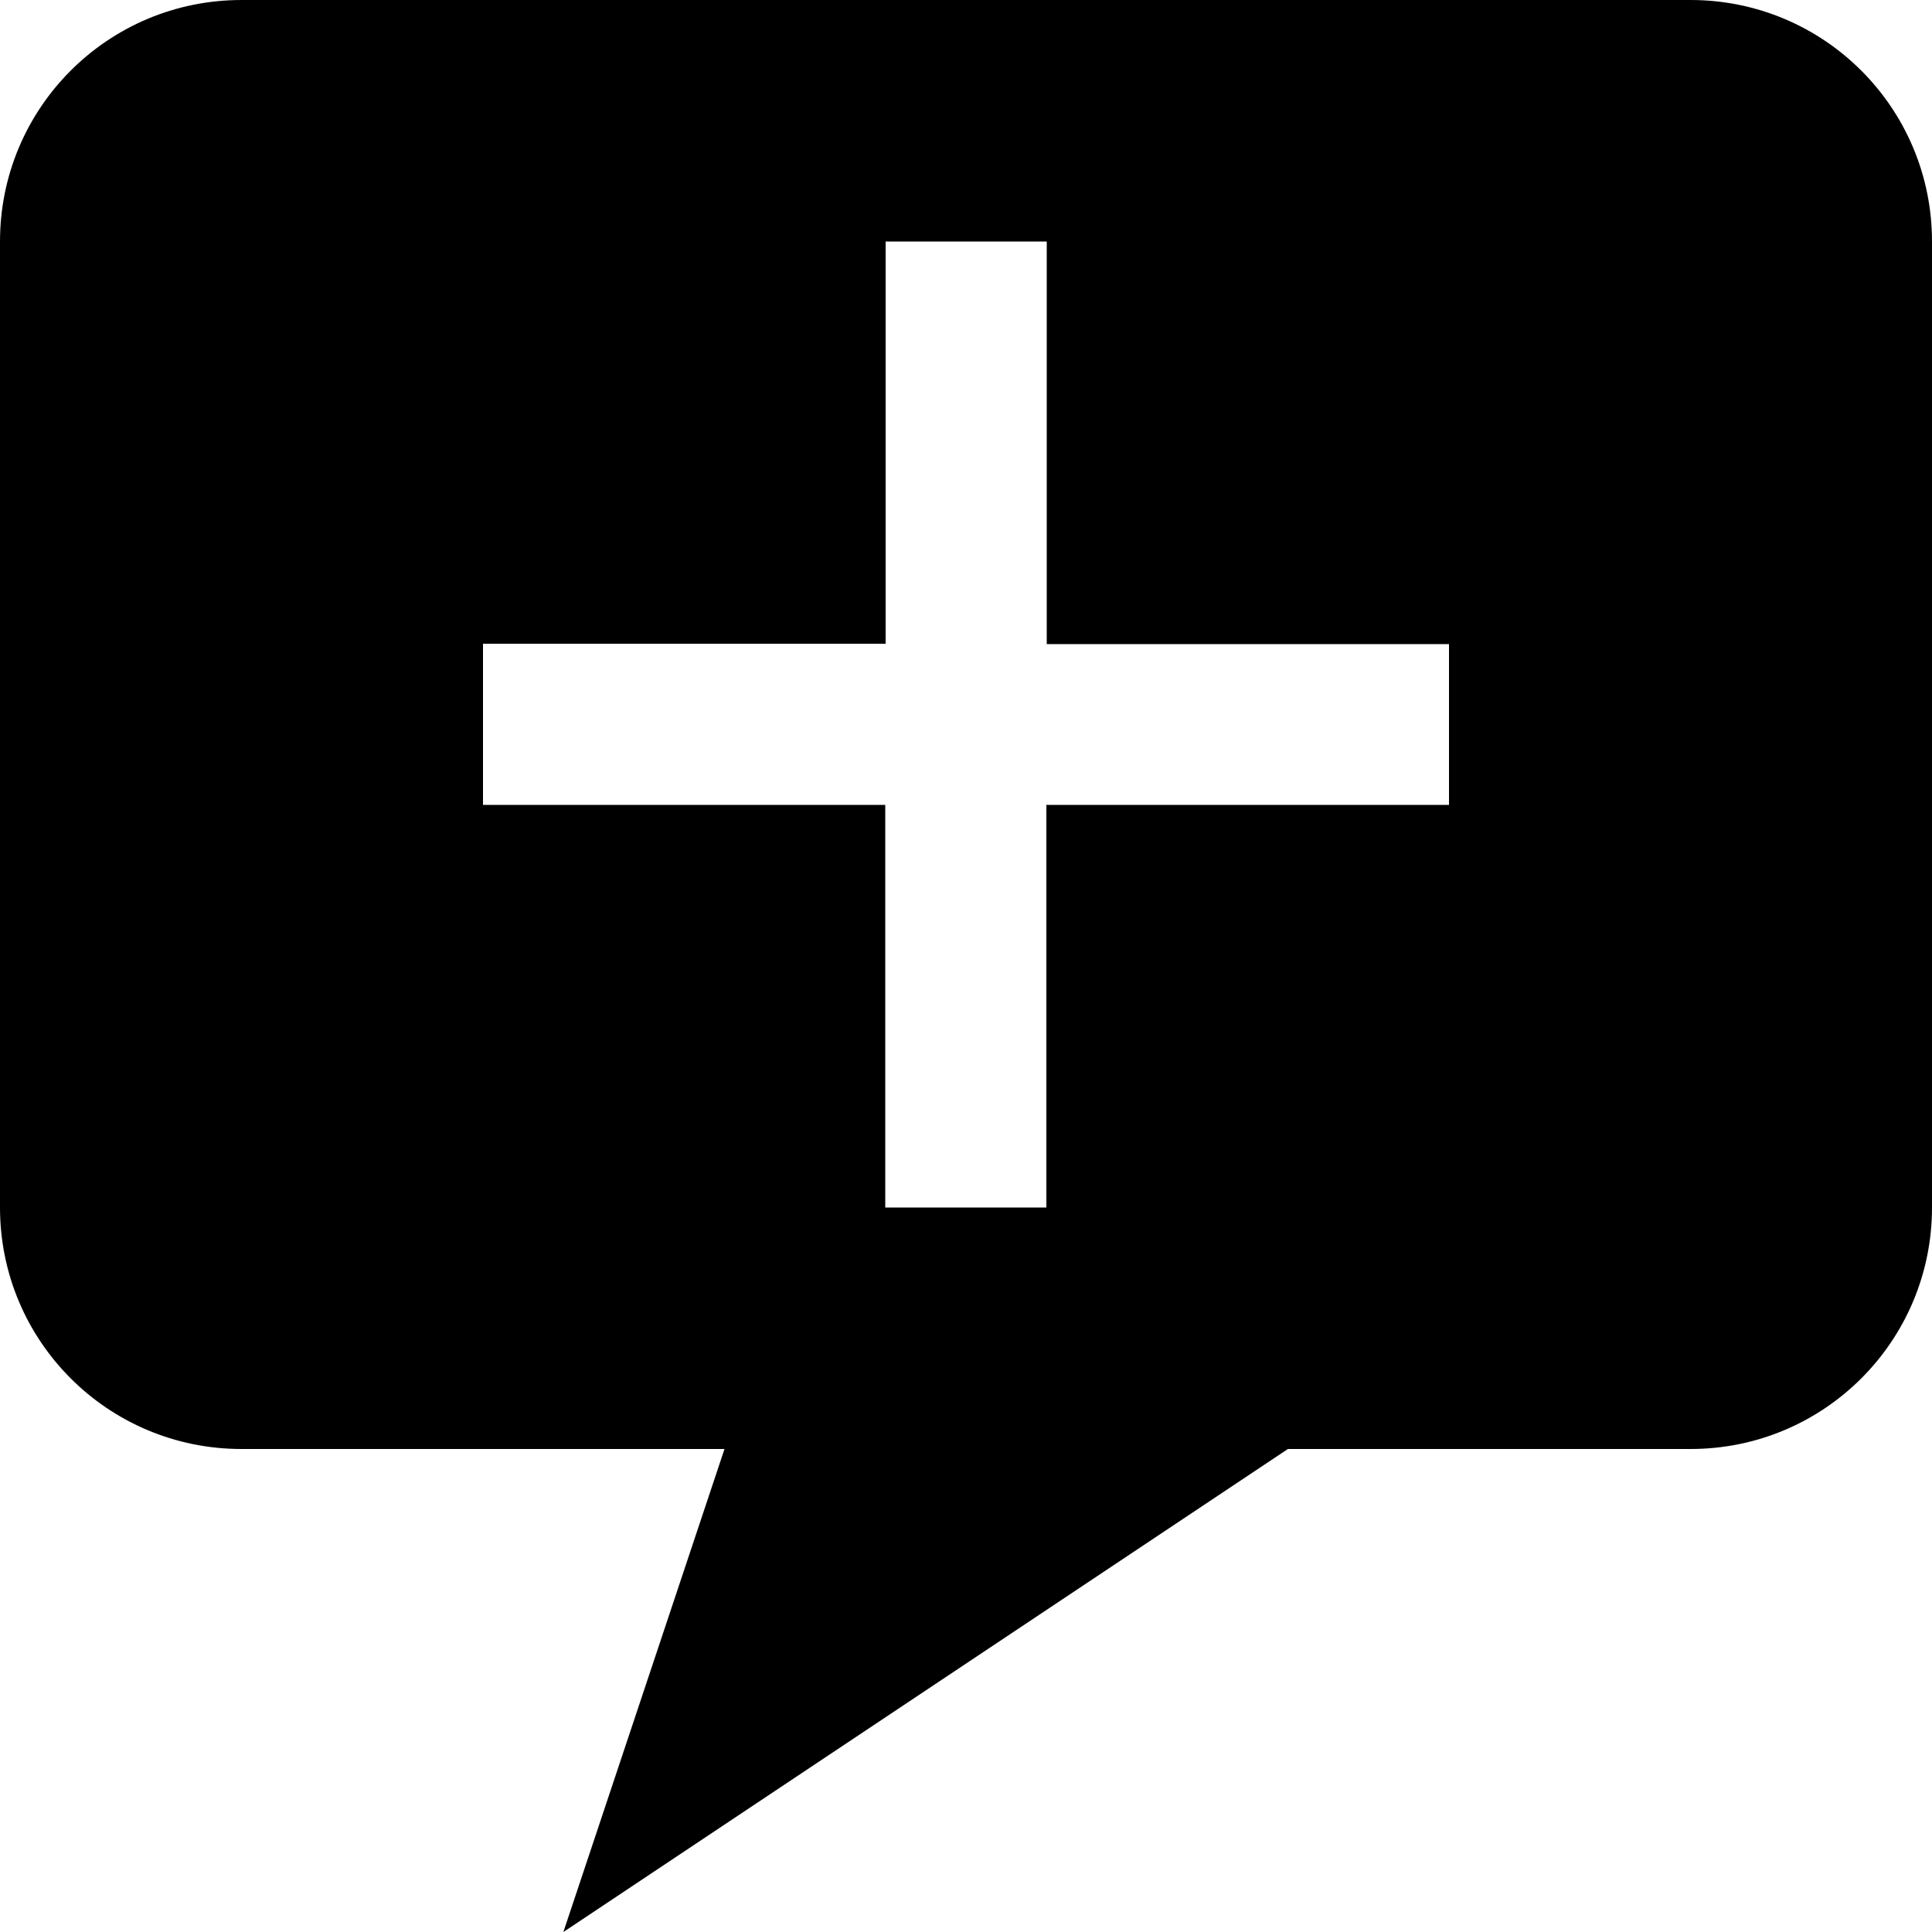
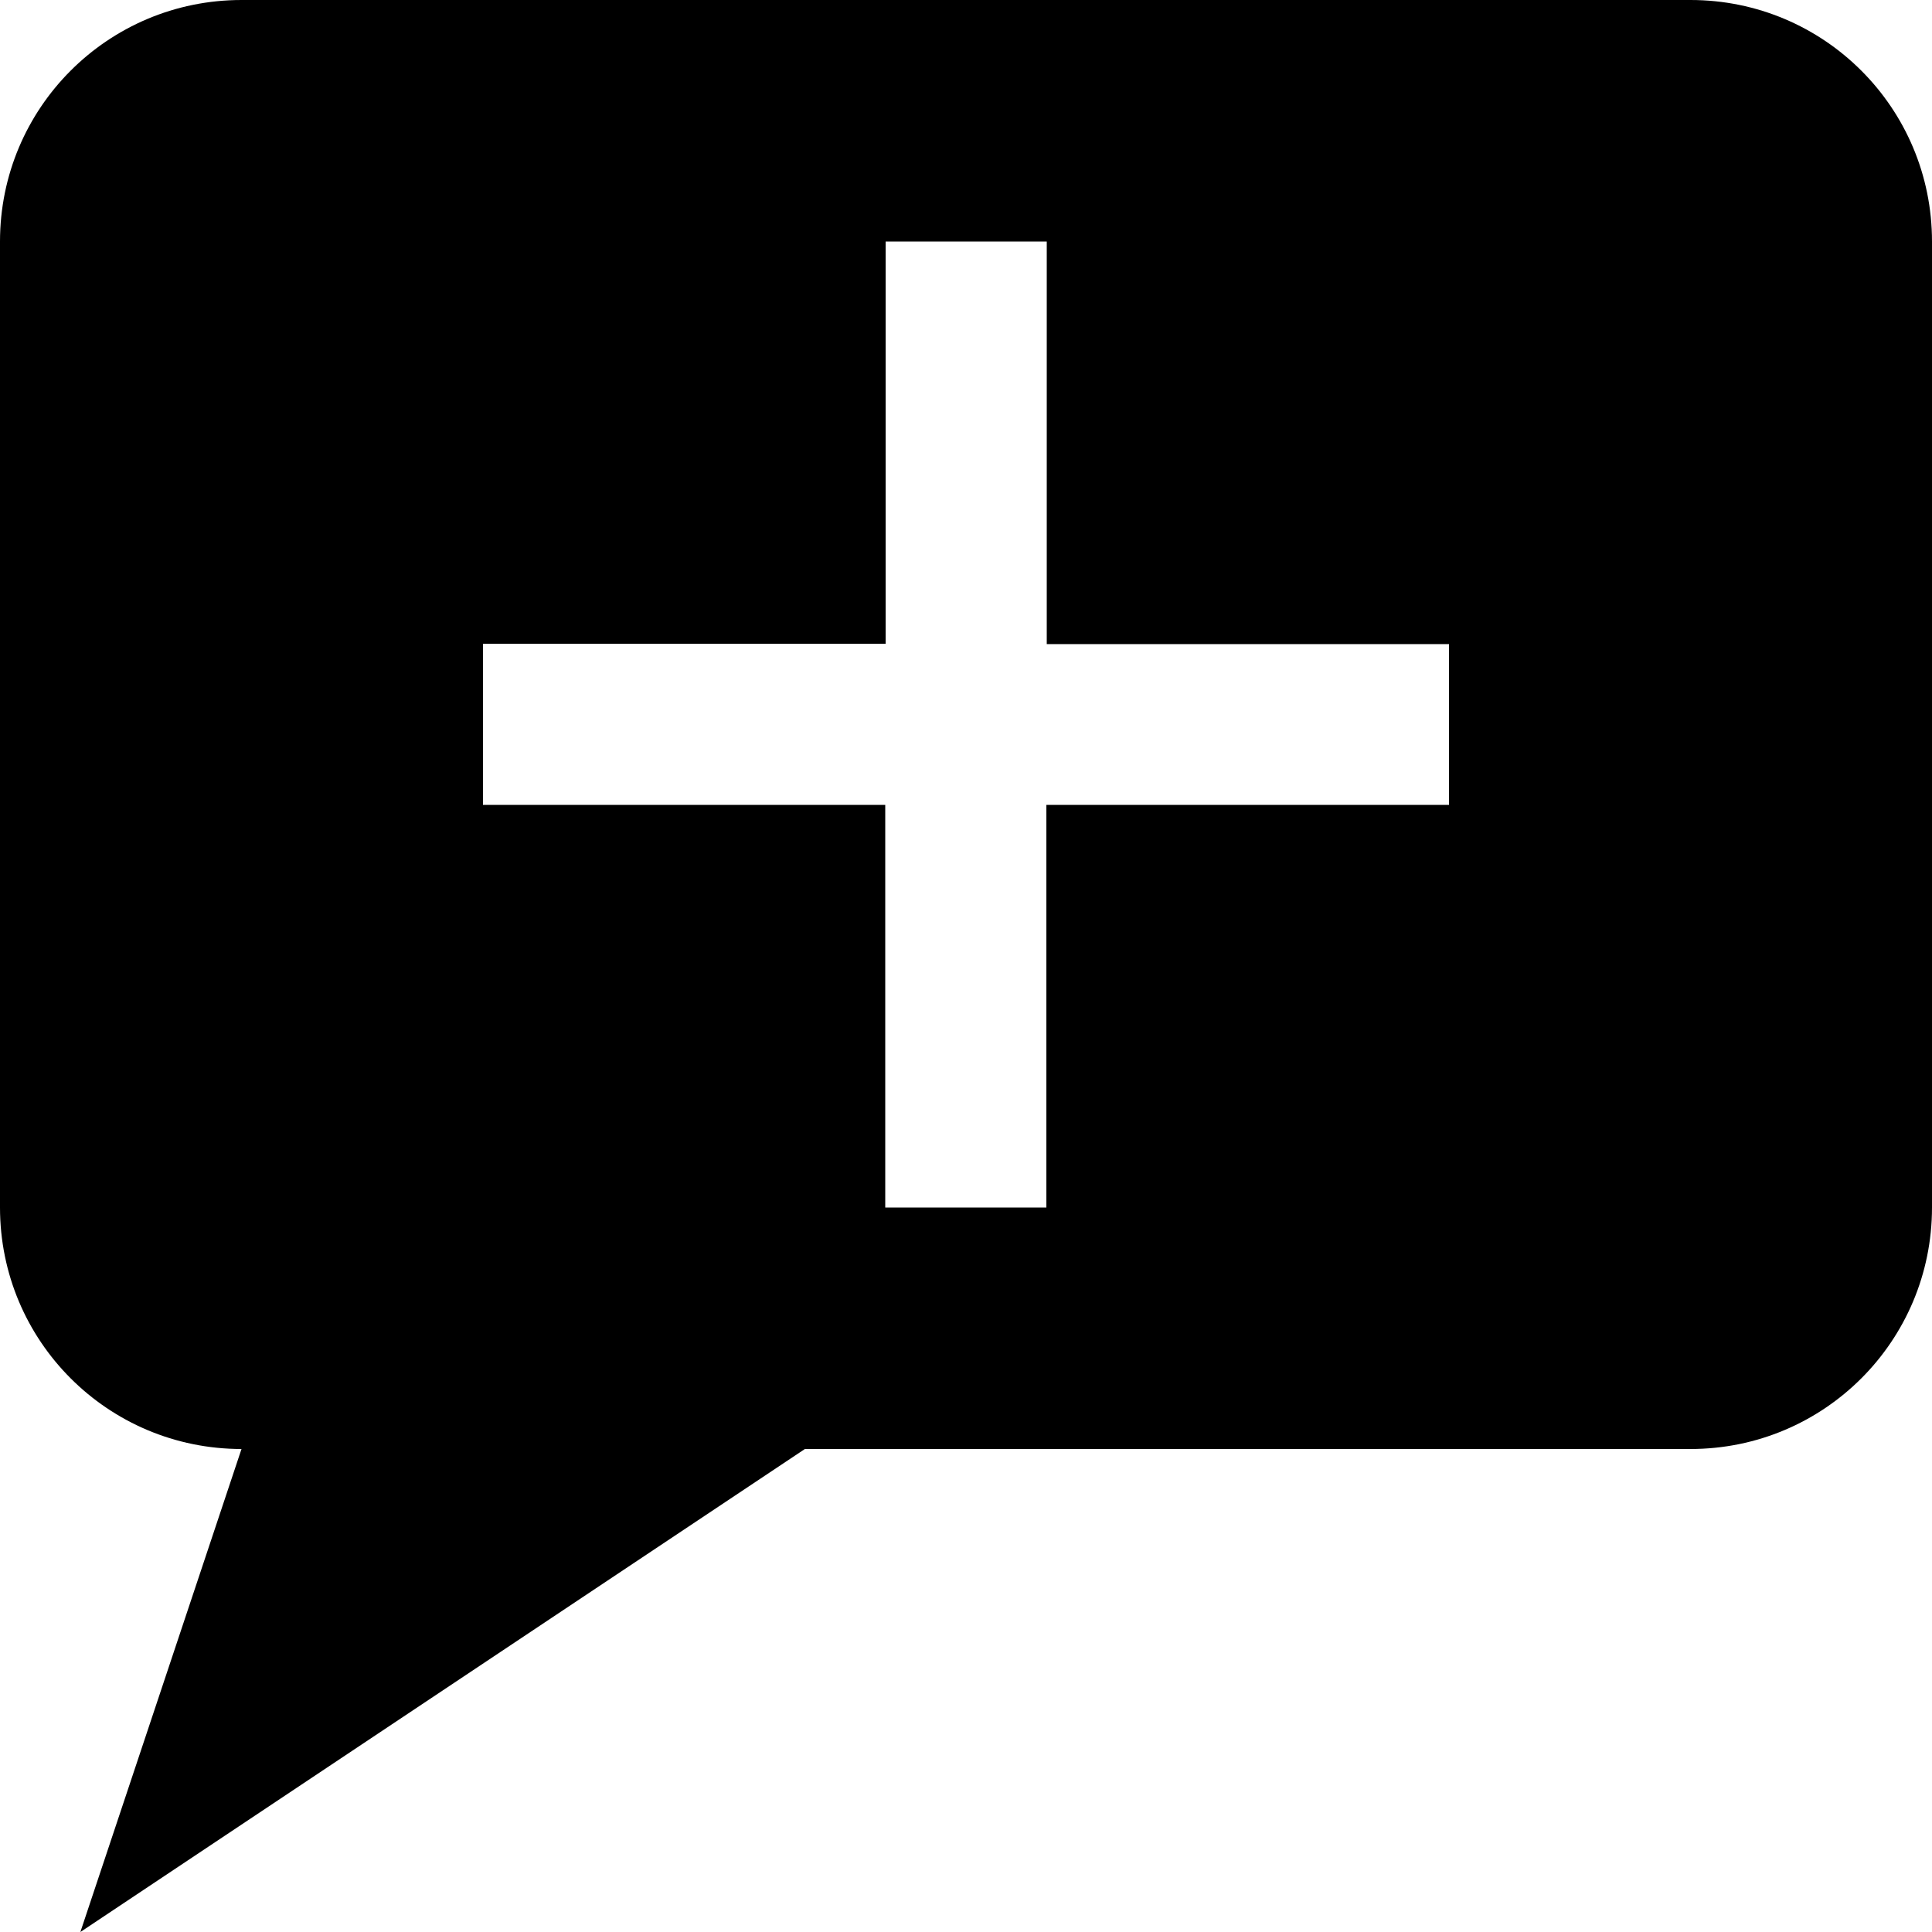
<svg xmlns="http://www.w3.org/2000/svg" fill="#000000" height="800px" width="800px" version="1.1" id="Layer_1" viewBox="0 0 512 512" enable-background="new 0 0 512 512" xml:space="preserve">
-   <path d="M448,0H64C28.6,0,0,28.6,0,64v256c0,35.4,28.6,64,64,64h128l-42.7,128l192-128H448c35.4,0,64-28.6,64-64V64  C512,28.6,483.4,0,448,0z M384,213.3H277.3V320h-42.7V213.3H128v-42.7h106.7V64h42.7v106.7H384V213.3z" />
+   <path d="M448,0H64C28.6,0,0,28.6,0,64v256c0,35.4,28.6,64,64,64l-42.7,128l192-128H448c35.4,0,64-28.6,64-64V64  C512,28.6,483.4,0,448,0z M384,213.3H277.3V320h-42.7V213.3H128v-42.7h106.7V64h42.7v106.7H384V213.3z" />
</svg>